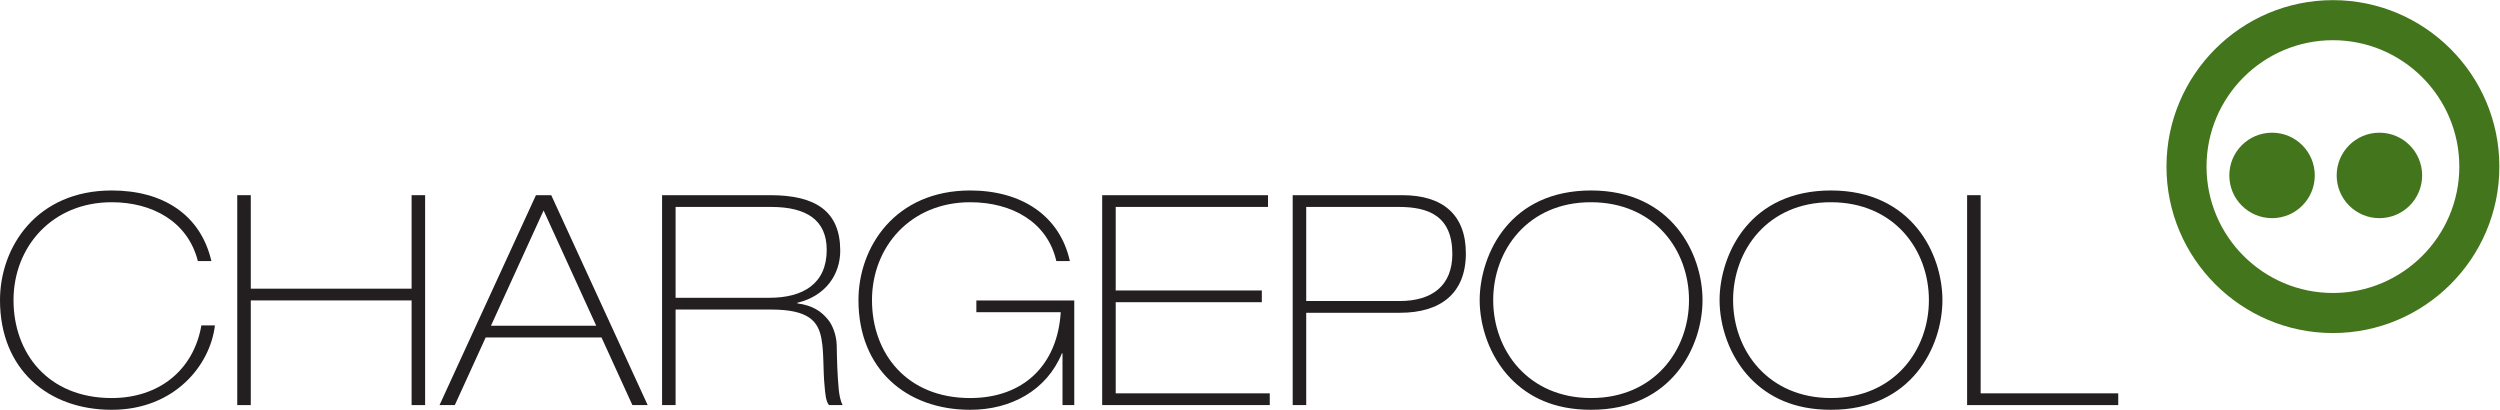
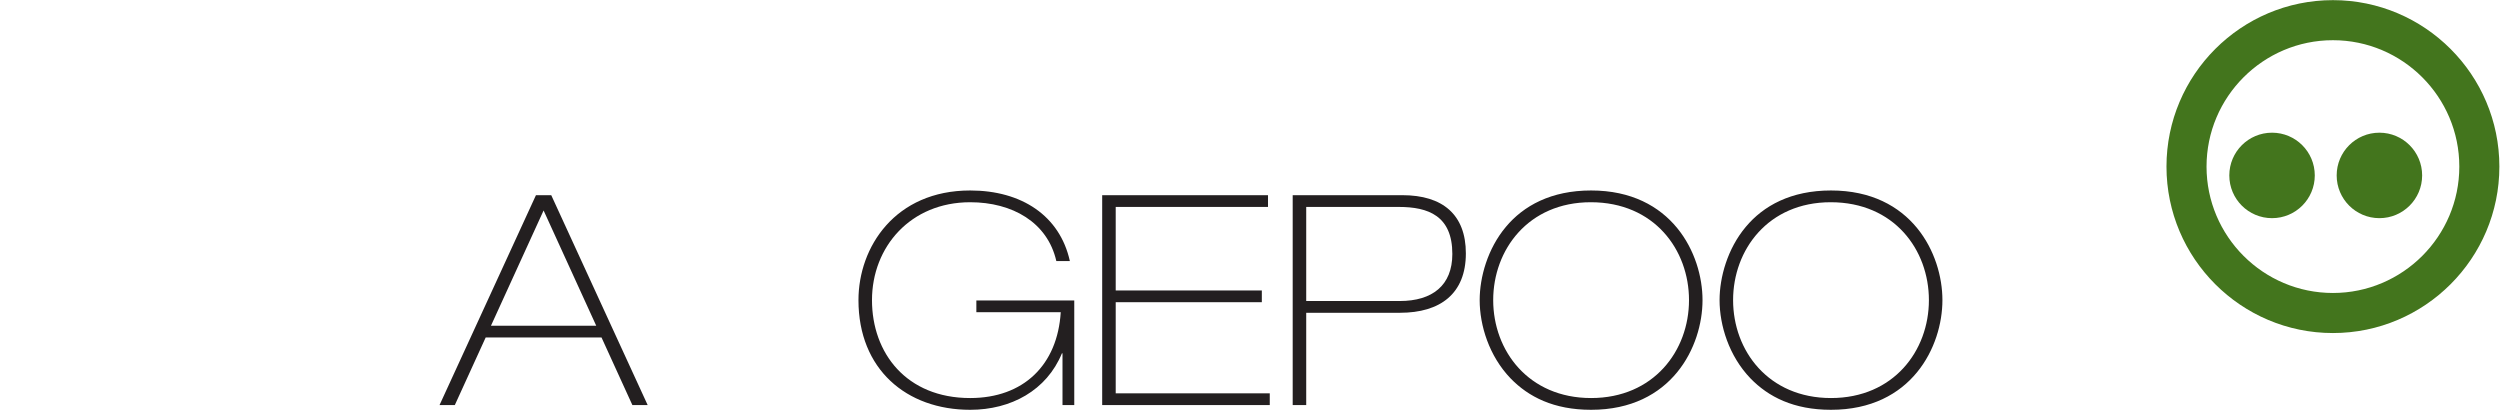
<svg xmlns="http://www.w3.org/2000/svg" xmlns:ns1="http://sodipodi.sourceforge.net/DTD/sodipodi-0.dtd" xmlns:ns2="http://www.inkscape.org/namespaces/inkscape" version="1.1" id="svg2" xml:space="preserve" width="921" height="151" viewBox="0 0 921 151" ns1:docname="logo.svg" ns2:version="1.1.1 (3bf5ae0d25, 2021-09-20)">
  <defs id="defs6" />
  <ns1:namedview id="namedview4" pagecolor="#ffffff" bordercolor="#666666" borderopacity="1.0" ns2:pageshadow="2" ns2:pageopacity="0.0" ns2:pagecheckerboard="0" showgrid="false" ns2:zoom="0.51631847" ns2:cx="348.62204" ns2:cy="361.21117" ns2:window-width="1920" ns2:window-height="1027" ns2:window-x="0" ns2:window-y="28" ns2:window-maximized="1" ns2:current-layer="g8" />
  <g id="g8" ns2:groupmode="layer" ns2:label="ink_ext_XXXXXX" transform="matrix(1.333,0,0,-1.333,0,224.573)">
-     <path d="m 30.876,115.831 c 14.056,0 24.538,-6.582 27.545,-19.501 H 54.683 C 51.84,107.462 41.845,112.58 30.876,112.58 14.382,112.58 3.737,100.23 3.737,85.523 c 0,-14.626 9.507,-27.057 27.139,-27.057 12.919,0 22.588,7.556 24.782,20.069 h 3.738 C 58.096,67.485 48.183,55.216 30.876,55.216 13.244,55.216 0,66.429 0,85.523 0,100.23 10.157,115.831 30.876,115.831" style="fill:#231f20;fill-opacity:1;fill-rule:nonzero;stroke:none;stroke-width:0.1" id="path12" />
-     <path d="M 65.569,114.53 H 69.307 V 88.692 h 44.445 V 114.53 h 3.738 V 56.516 h -3.738 V 85.442 H 69.307 V 56.516 h -3.738 v 58.014" style="fill:#231f20;fill-opacity:1;fill-rule:nonzero;stroke:none;stroke-width:0.1" id="path14" />
    <path d="m 135.689,78.454 h 29.089 l -14.545,31.851 z m 12.432,36.076 h 4.225 l 26.651,-58.014 h -4.225 L 166.24,75.204 H 134.227 L 125.695,56.516 h -4.225 l 26.651,58.014" style="fill:#231f20;fill-opacity:1;fill-rule:nonzero;stroke:none;stroke-width:0.1" id="path16" />
-     <path d="m 212.634,86.173 c 9.344,0 15.845,3.9 15.845,13.244 0,8.126 -5.444,11.863 -15.357,11.863 H 186.714 V 86.173 Z m 0.244,28.357 c 12.594,0 19.338,-4.469 19.338,-15.356 0,-6.5 -3.981,-12.513 -11.863,-14.382 v -0.162 c 4.225,-0.569 6.663,-2.194 8.532,-4.551 1.137,-1.381 2.275,-4.062 2.356,-6.987 0.081,-4.226 0.162,-7.963 0.569,-12.351 0.162,-1.382 0.406,-2.926 1.056,-4.225 h -3.738 c -0.893,0.893 -1.056,3.332 -1.218,5.038 -0.488,4.794 -0.163,9.507 -0.894,13.325 -0.894,4.794 -3.494,8.044 -13.894,8.044 H 186.714 V 56.516 h -3.737 v 58.014 h 29.901" style="fill:#231f20;fill-opacity:1;fill-rule:nonzero;stroke:none;stroke-width:0.1" id="path18" />
    <path d="m 268.129,115.831 c 14.219,0 24.782,-6.988 27.545,-19.501 h -3.738 c -2.437,10.725 -12.188,16.25 -23.807,16.25 -16.494,0 -27.138,-12.35 -27.138,-27.057 0,-14.626 9.506,-27.057 27.138,-27.057 14.707,0 24.132,9.1 25.026,23.725 h -23.32 v 3.251 h 27.058 V 56.516 h -3.25 V 70.816 H 293.48 C 289.255,60.578 279.423,55.216 268.129,55.216 c -17.632,0 -30.876,11.213 -30.876,30.307 0,14.707 10.157,30.308 30.876,30.308" style="fill:#231f20;fill-opacity:1;fill-rule:nonzero;stroke:none;stroke-width:0.1" id="path20" />
    <path d="m 350.437,114.53 v -3.25 H 308.348 V 88.204 h 40.382 v -3.25 H 308.348 V 59.766 h 42.576 v -3.25 H 304.61 v 58.014 h 45.827" style="fill:#231f20;fill-opacity:1;fill-rule:nonzero;stroke:none;stroke-width:0.1" id="path22" />
    <path d="m 386.837,85.279 c 9.019,0 14.544,4.307 14.544,13.001 0,10.563 -6.662,13 -14.787,13 H 360.999 V 85.279 Z m 0.731,29.251 c 11.132,0 17.551,-5.362 17.551,-16.088 0,-11.132 -7.069,-16.413 -18.201,-16.413 H 360.999 V 56.516 h -3.738 v 58.014 h 30.307" style="fill:#231f20;fill-opacity:1;fill-rule:nonzero;stroke:none;stroke-width:0.1" id="path24" />
    <path d="m 412.674,85.523 c 0,-13.976 9.751,-27.057 27.057,-27.057 17.307,0 27.058,13.082 27.058,27.057 0,13.893 -9.588,27.057 -27.139,27.057 -17.307,0 -26.976,-13.163 -26.976,-27.057 z m 3.494,20.232 c 4.875,5.85 12.513,10.076 23.563,10.076 22.345,0 30.795,-17.551 30.795,-30.308 0,-12.757 -8.45,-30.307 -30.795,-30.307 -10.319,0 -17.306,3.575 -22.263,8.694 -5.932,6.175 -8.531,14.625 -8.531,21.613 0,6.338 2.193,14.219 7.231,20.232" style="fill:#231f20;fill-opacity:1;fill-rule:nonzero;stroke:none;stroke-width:0.1" id="path26" />
    <path d="m 478.975,85.523 c 0,-13.976 9.751,-27.057 27.057,-27.057 17.307,0 27.058,13.082 27.058,27.057 0,13.893 -9.588,27.057 -27.139,27.057 -17.307,0 -26.976,-13.163 -26.976,-27.057 z m 3.494,20.232 c 4.875,5.85 12.512,10.076 23.563,10.076 22.345,0 30.795,-17.551 30.795,-30.308 0,-12.757 -8.45,-30.307 -30.795,-30.307 -10.319,0 -17.306,3.575 -22.263,8.694 -5.932,6.175 -8.532,14.625 -8.532,21.613 0,6.338 2.194,14.219 7.232,20.232" style="fill:#231f20;fill-opacity:1;fill-rule:nonzero;stroke:none;stroke-width:0.1" id="path28" />
-     <path d="m 543.651,114.53 h 3.739 V 59.766 h 38.026 v -3.25 h -41.765 v 58.014" style="fill:#231f20;fill-opacity:1;fill-rule:nonzero;stroke:none;stroke-width:0.1" id="path30" />
    <path d="m 644.747,157.36 c -19.261,0 -34.929,-15.669 -34.929,-34.931 0,-19.259 15.668,-34.927 34.929,-34.927 19.26,0 34.93,15.668 34.93,34.927 0,19.262 -15.67,34.931 -34.93,34.931 z m 0,-80.931 c -25.365,0 -46,20.636 -46,46 0,25.367 20.635,46.004 46,46.004 25.366,0 46.001,-20.637 46.001,-46.004 0,-25.364 -20.635,-46 -46.001,-46" style="fill:#43751d;fill-opacity:1;fill-rule:nonzero;stroke:none;stroke-width:0.1" id="path48" />
    <path d="m 627.923,108.179 c 6.524,0 11.811,5.287 11.811,11.812 0,6.524 -5.287,11.811 -11.811,11.811 -6.525,0 -11.812,-5.287 -11.812,-11.811 0,-6.525 5.287,-11.812 11.812,-11.812" style="fill:#43751d;fill-opacity:1;fill-rule:nonzero;stroke:none;stroke-width:0.1" id="path50" />
    <path d="m 657.594,108.179 c 6.525,0 11.812,5.287 11.812,11.812 0,6.524 -5.287,11.811 -11.812,11.811 -6.524,0 -11.811,-5.287 -11.811,-11.811 0,-6.525 5.287,-11.812 11.811,-11.812" style="fill:#43751d;fill-opacity:1;fill-rule:nonzero;stroke:none;stroke-width:0.1" id="path52" />
  </g>
</svg>